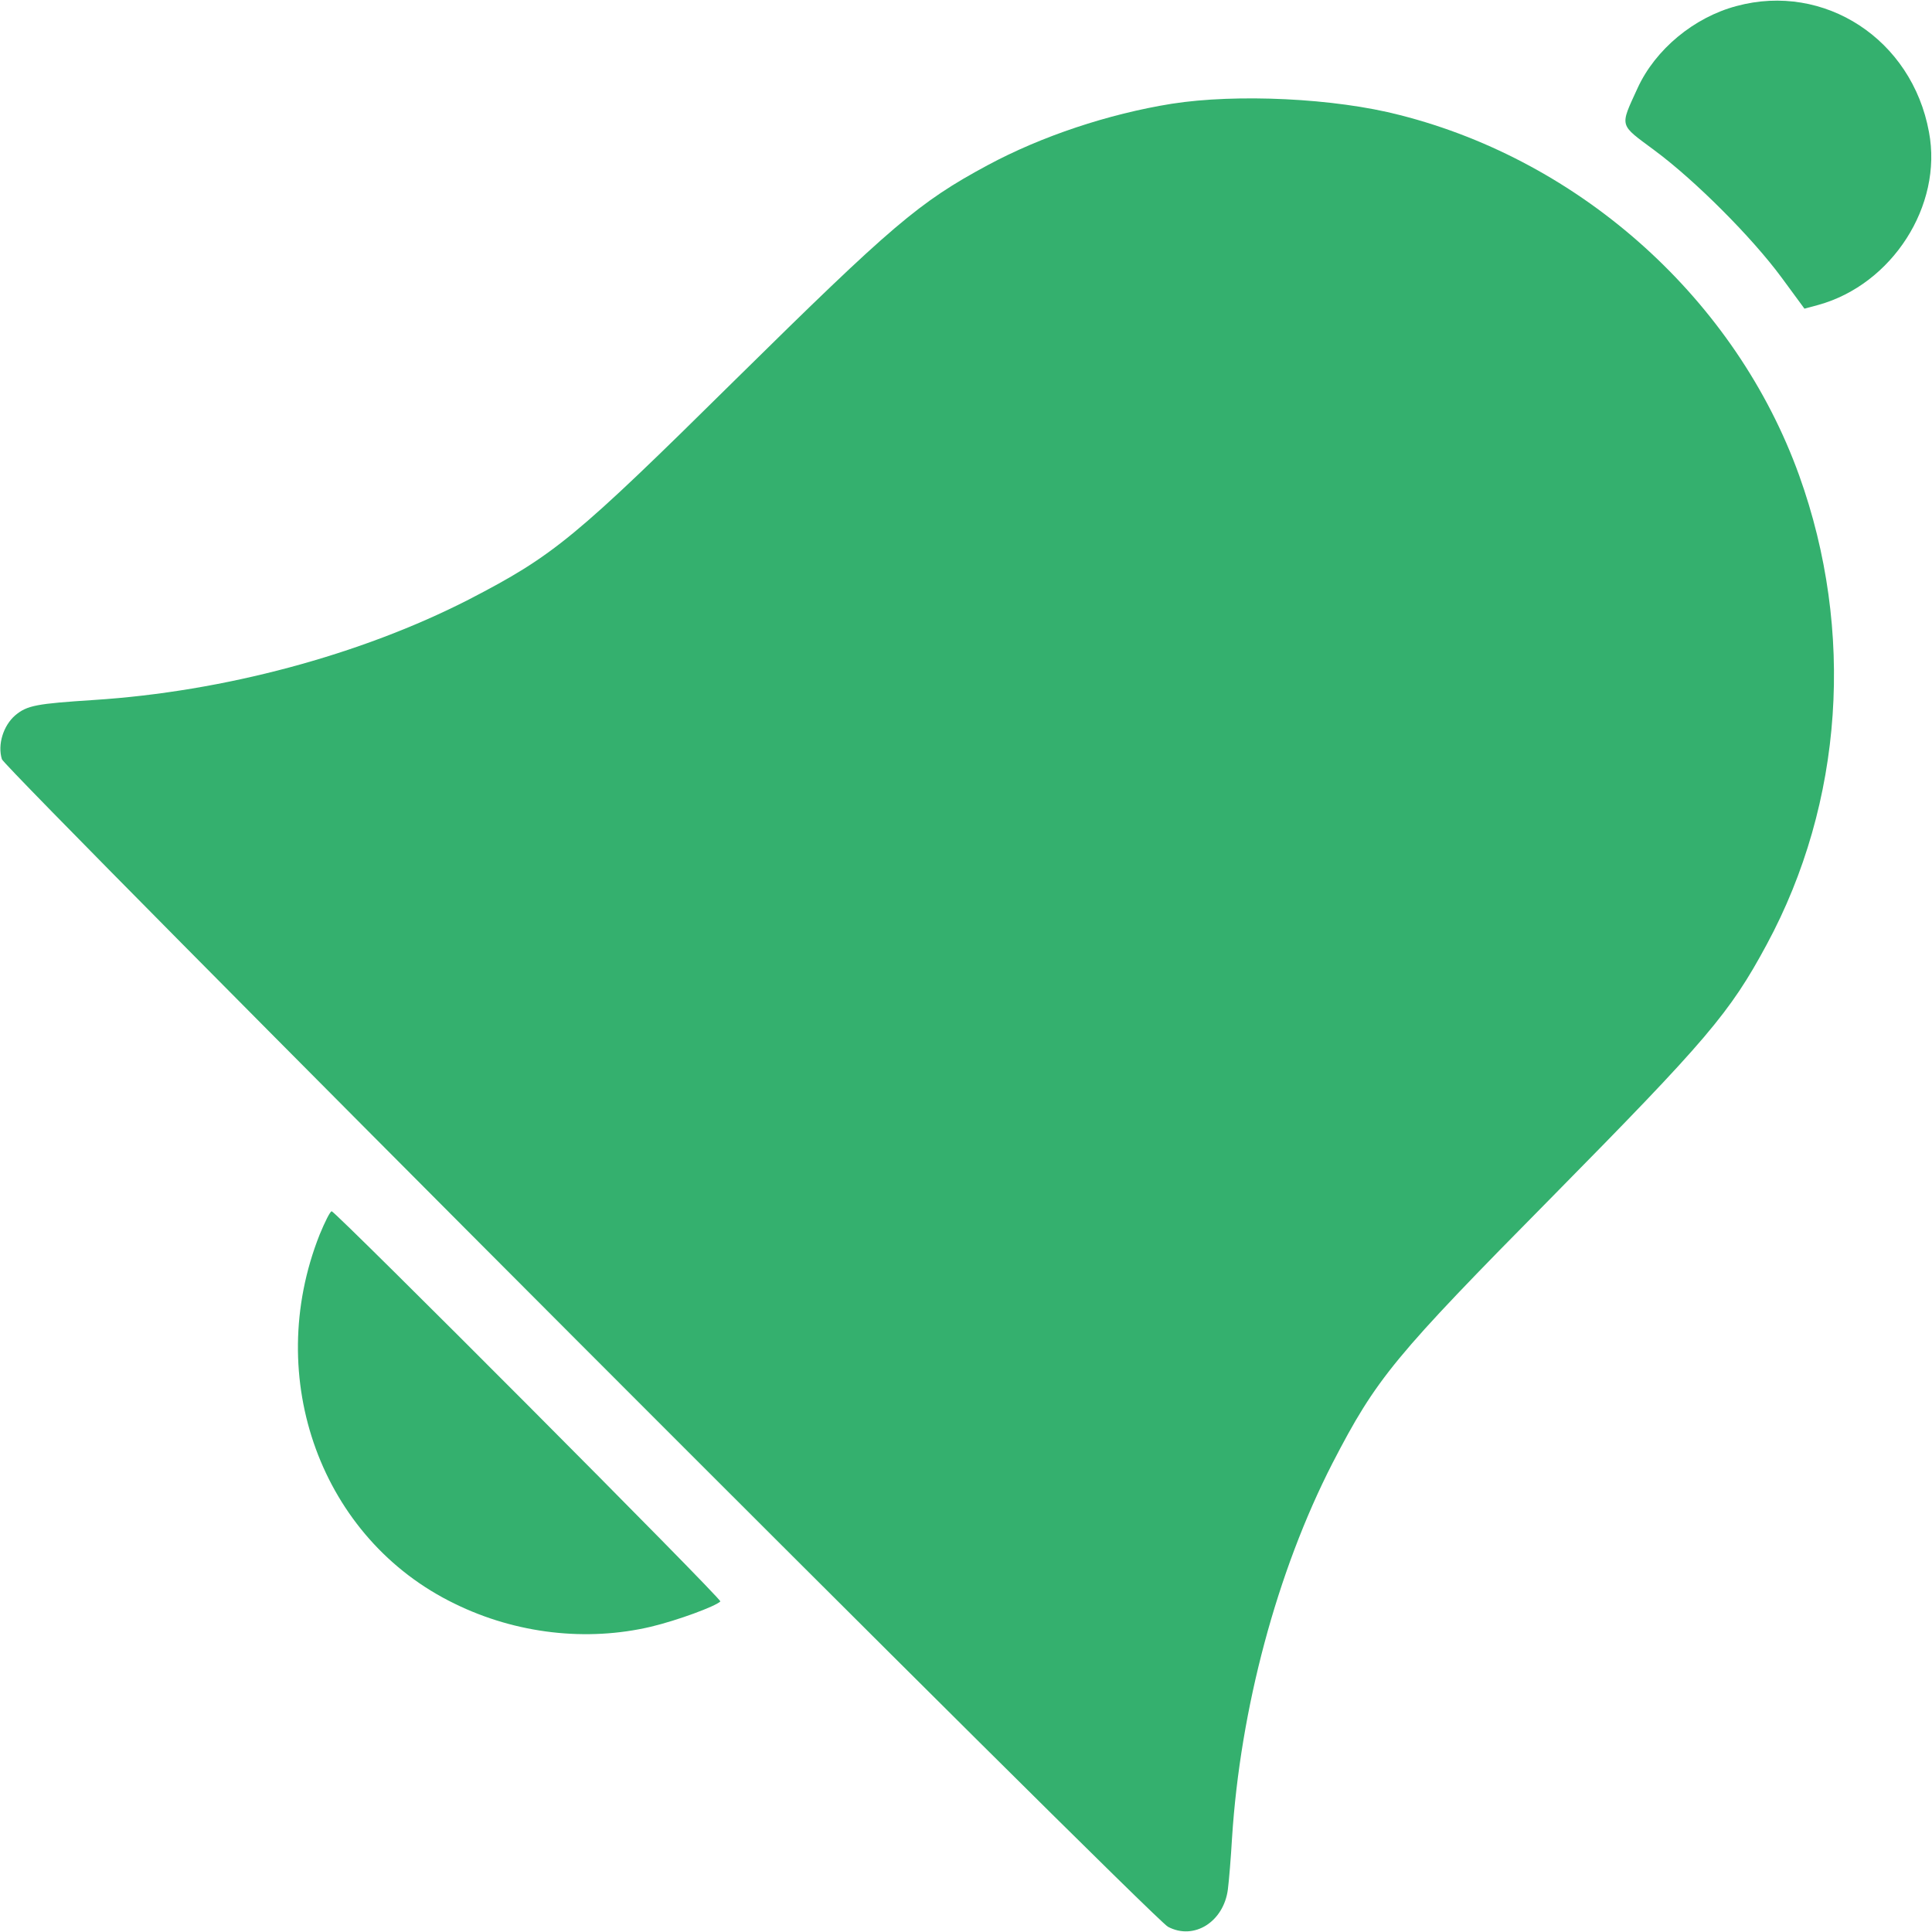
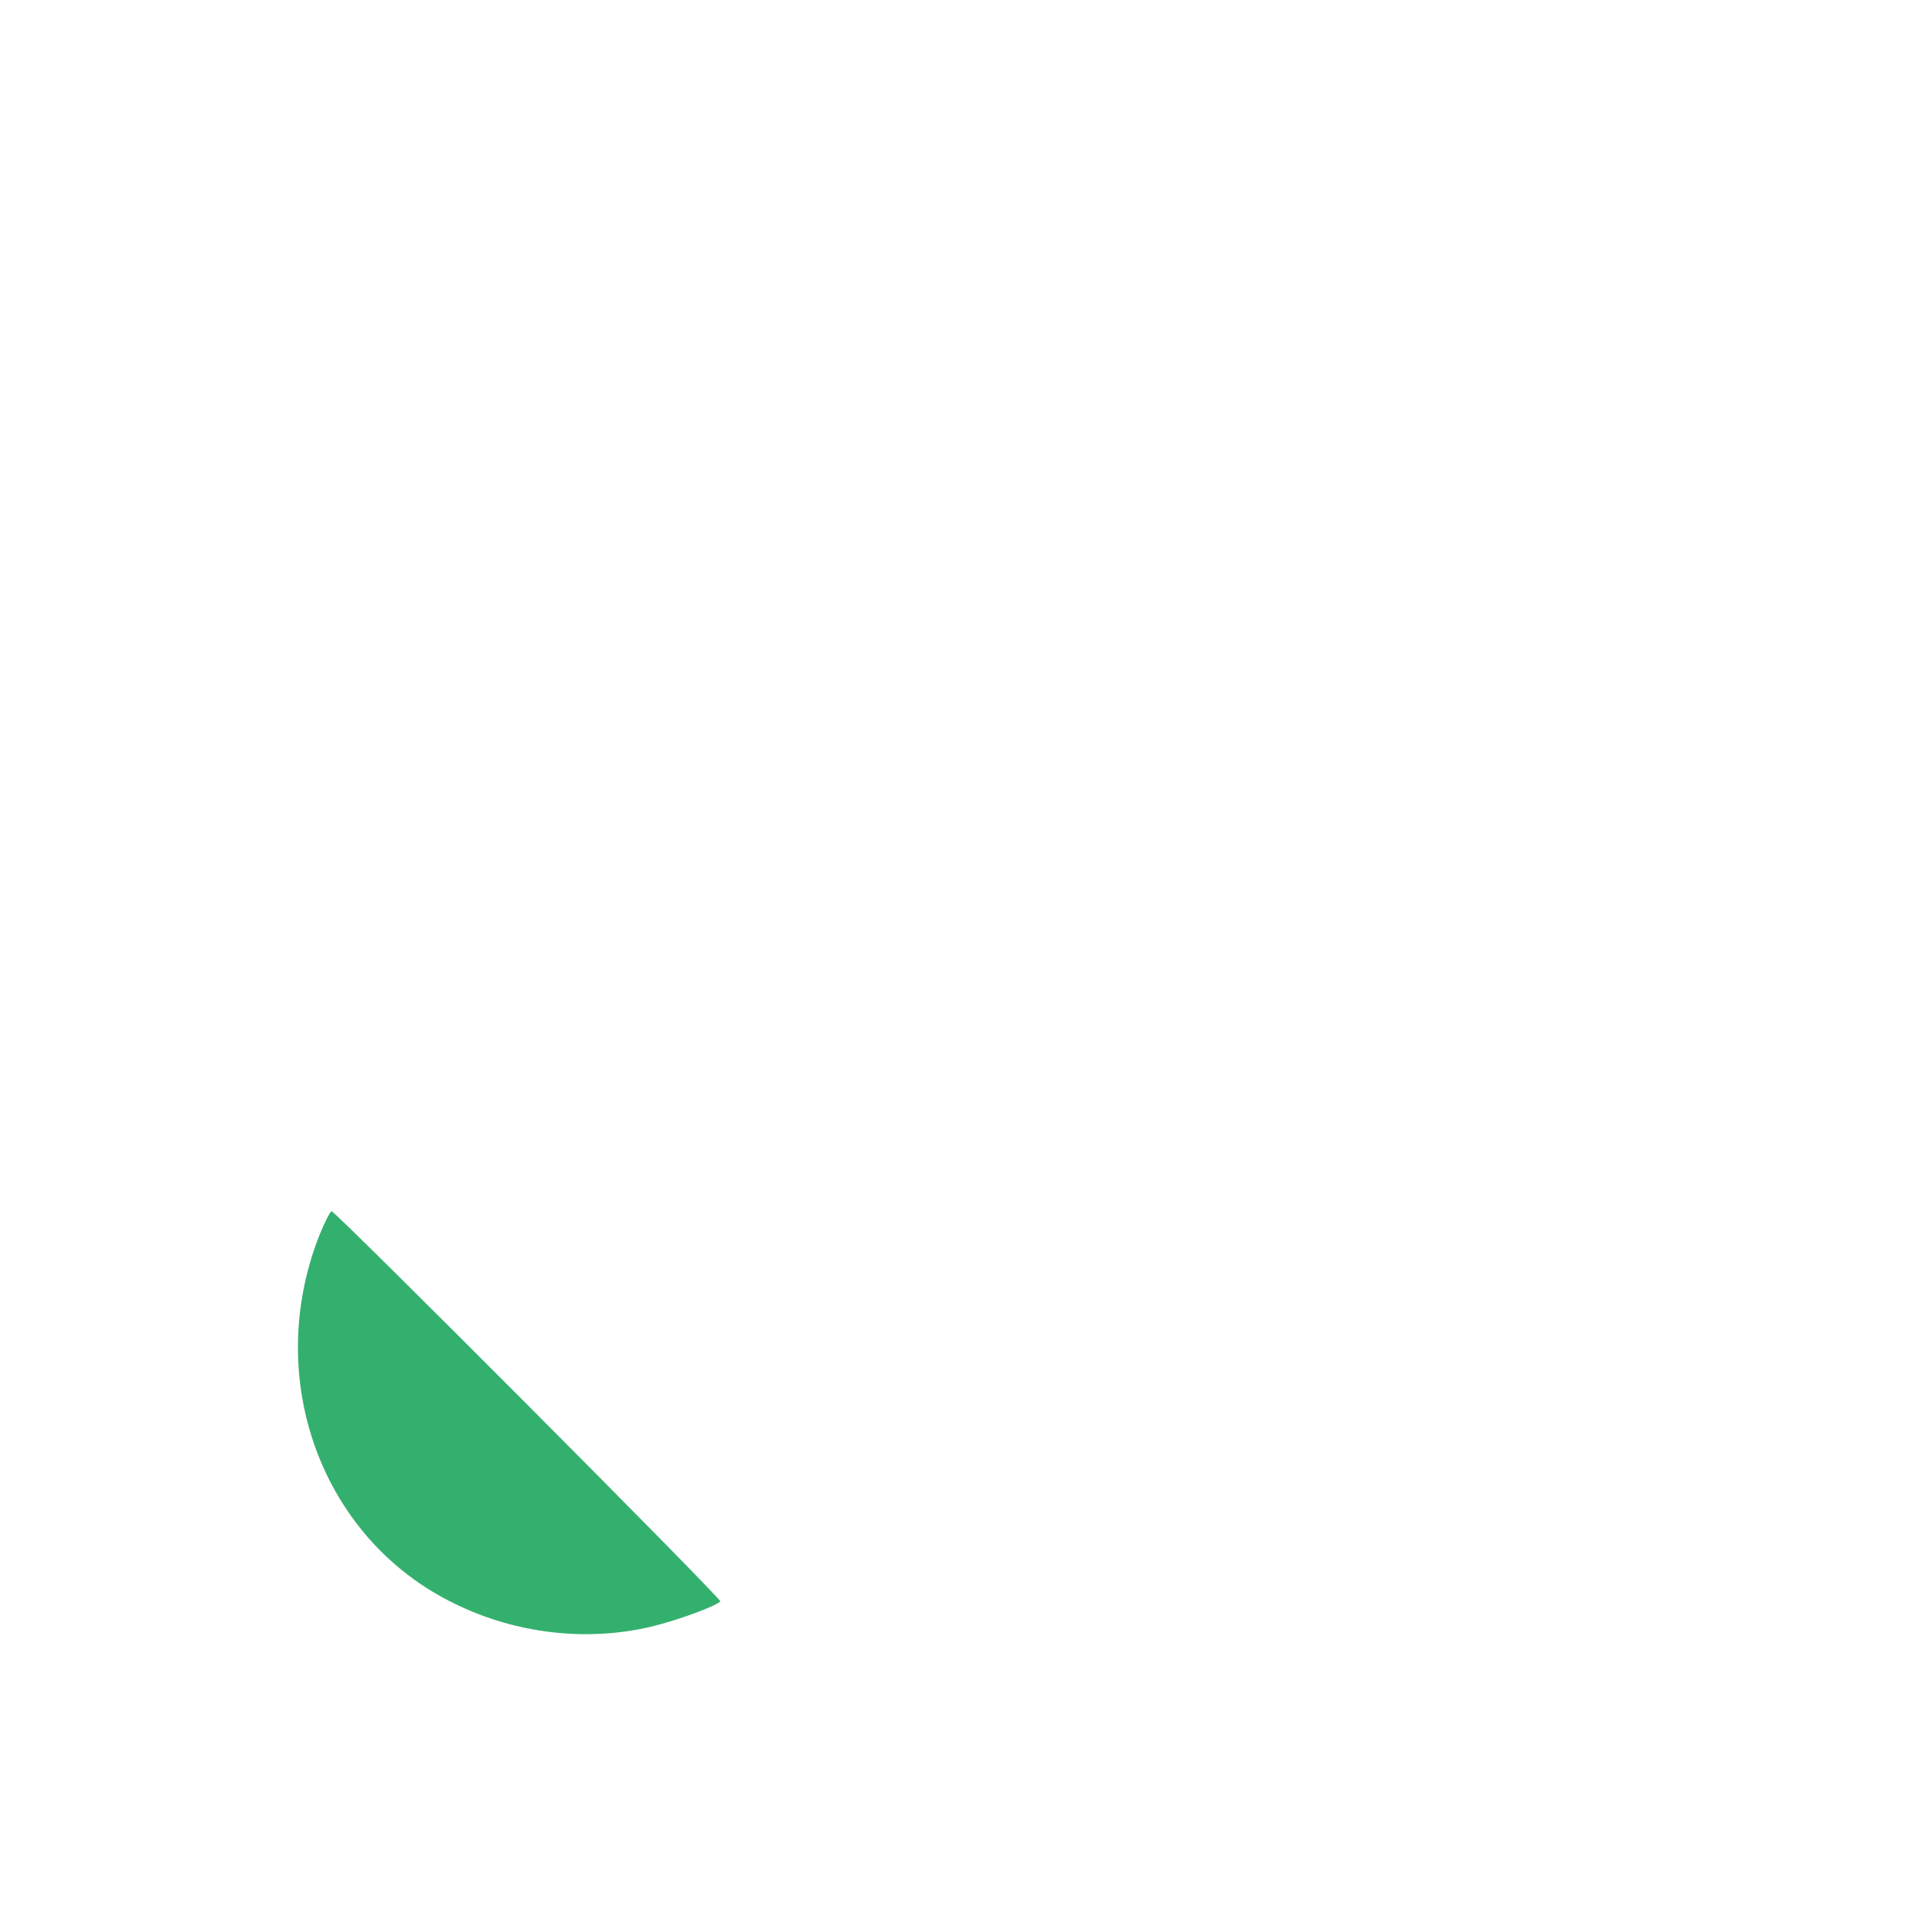
<svg xmlns="http://www.w3.org/2000/svg" width="512" height="512" viewBox="0 0 512 512" fill="none">
-   <path d="M460.2 1.6C448.9 4.6 438.7 13.1 434 23.3C429.2 33.8 429 32.8 438.4 39.8C449.1 47.7 464.2 62.8 472.1 73.5L478.2 81.8L481.9 80.8C501.4 75.4 514.9 54.5 511.2 35C506.7 10.4 483.5 -4.7 460.2 1.6Z" fill="#34B06E" />
-   <path d="M310.5 27.5C293.7 30.2 276 36.1 261.7 43.8C243.5 53.6 236.4 59.7 195 100.5C152.3 142.7 146.8 147.2 124.2 158.9C95.5 173.6 59.2 183.3 24.9 185.5C9.7 186.5 7.2 186.9 4 189.6C0.9 192.3 -0.7 197.3 0.5 201.2C1.4 204 305.1 508.2 309.5 510.6C316.4 514.3 324.3 509.3 325.4 500.7C325.7 498.4 326.2 492.3 326.5 487.1C328.7 452.8 338.4 416.5 353.1 387.8C364.8 365.2 369.3 359.7 411.5 317C452.3 275.6 458.4 268.5 468.2 250.3C488.5 212.7 491.6 167.2 476.8 126C460.1 79.6 419.4 42.8 371 30.5C353.7 26 327.7 24.8 310.5 27.5Z" fill="#34B06E" />
  <path d="M84.7 327.2C69.6 365.3 85.2 407.9 120.5 425C136.8 433 155.5 435.1 172.5 431.1C179.6 429.4 189.6 425.7 190.9 424.4C191.5 423.9 88.9 321 87.9 321C87.5 321 86.1 323.8 84.7 327.2Z" fill="#34B06E" />
</svg>